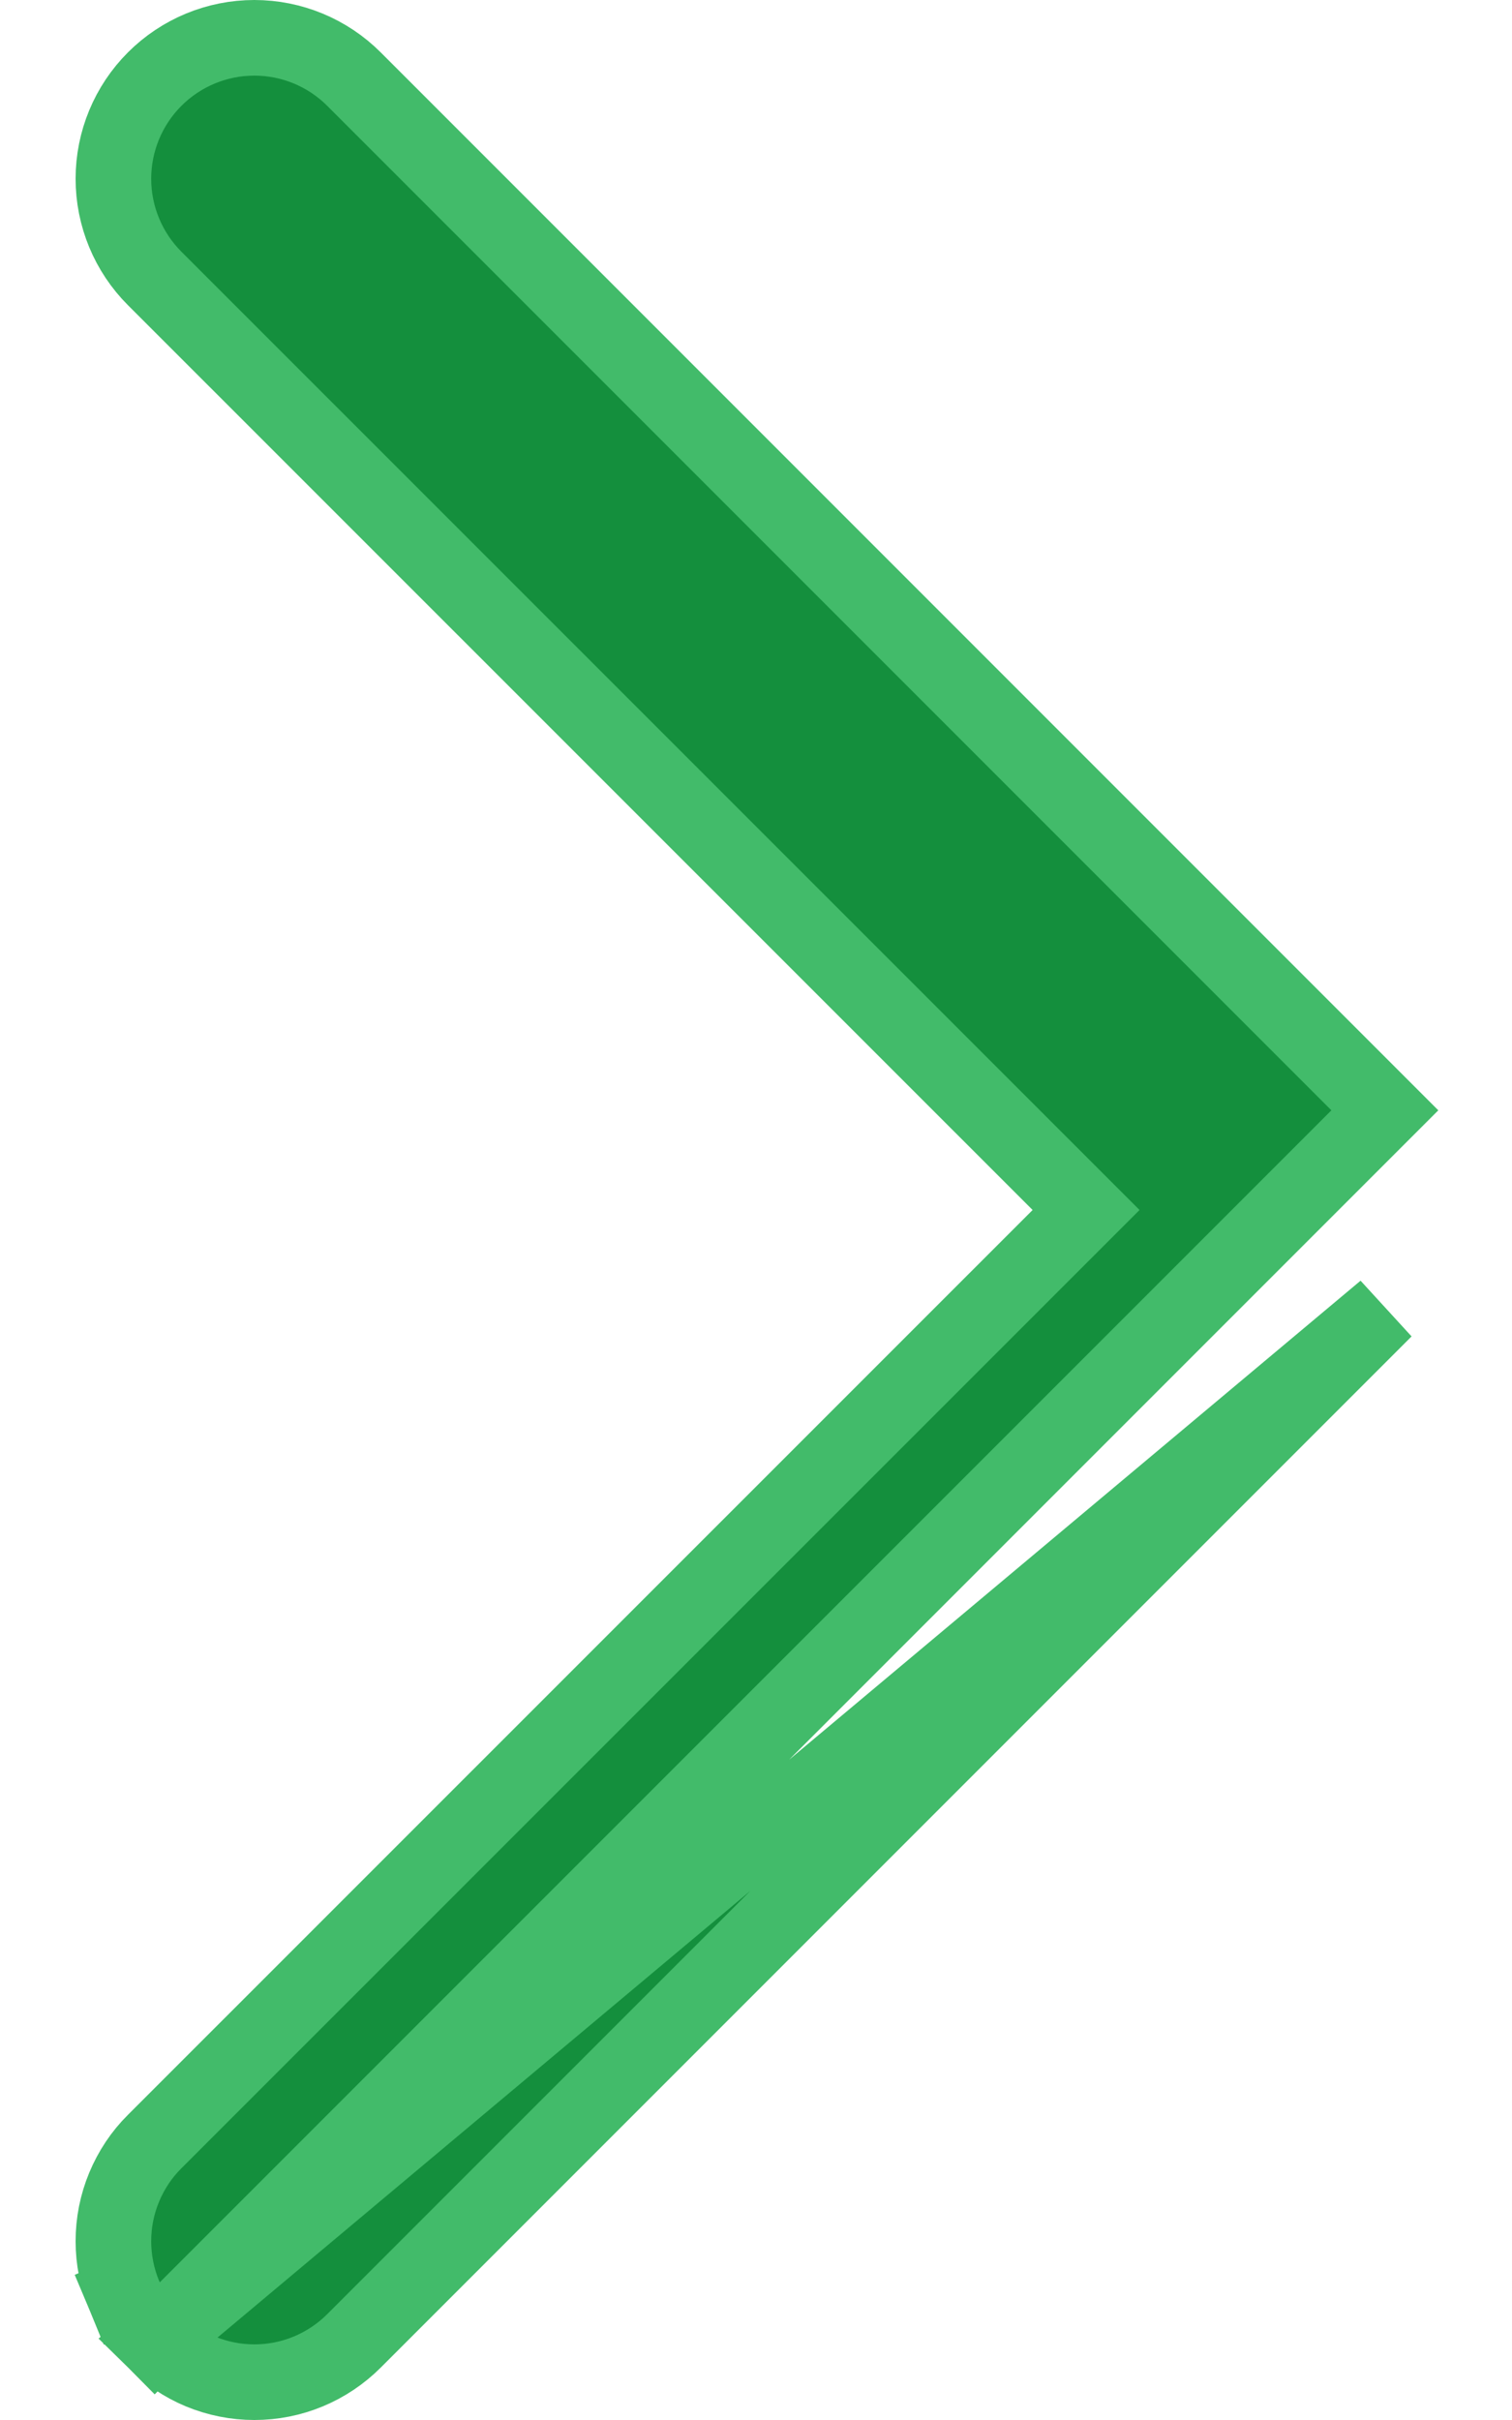
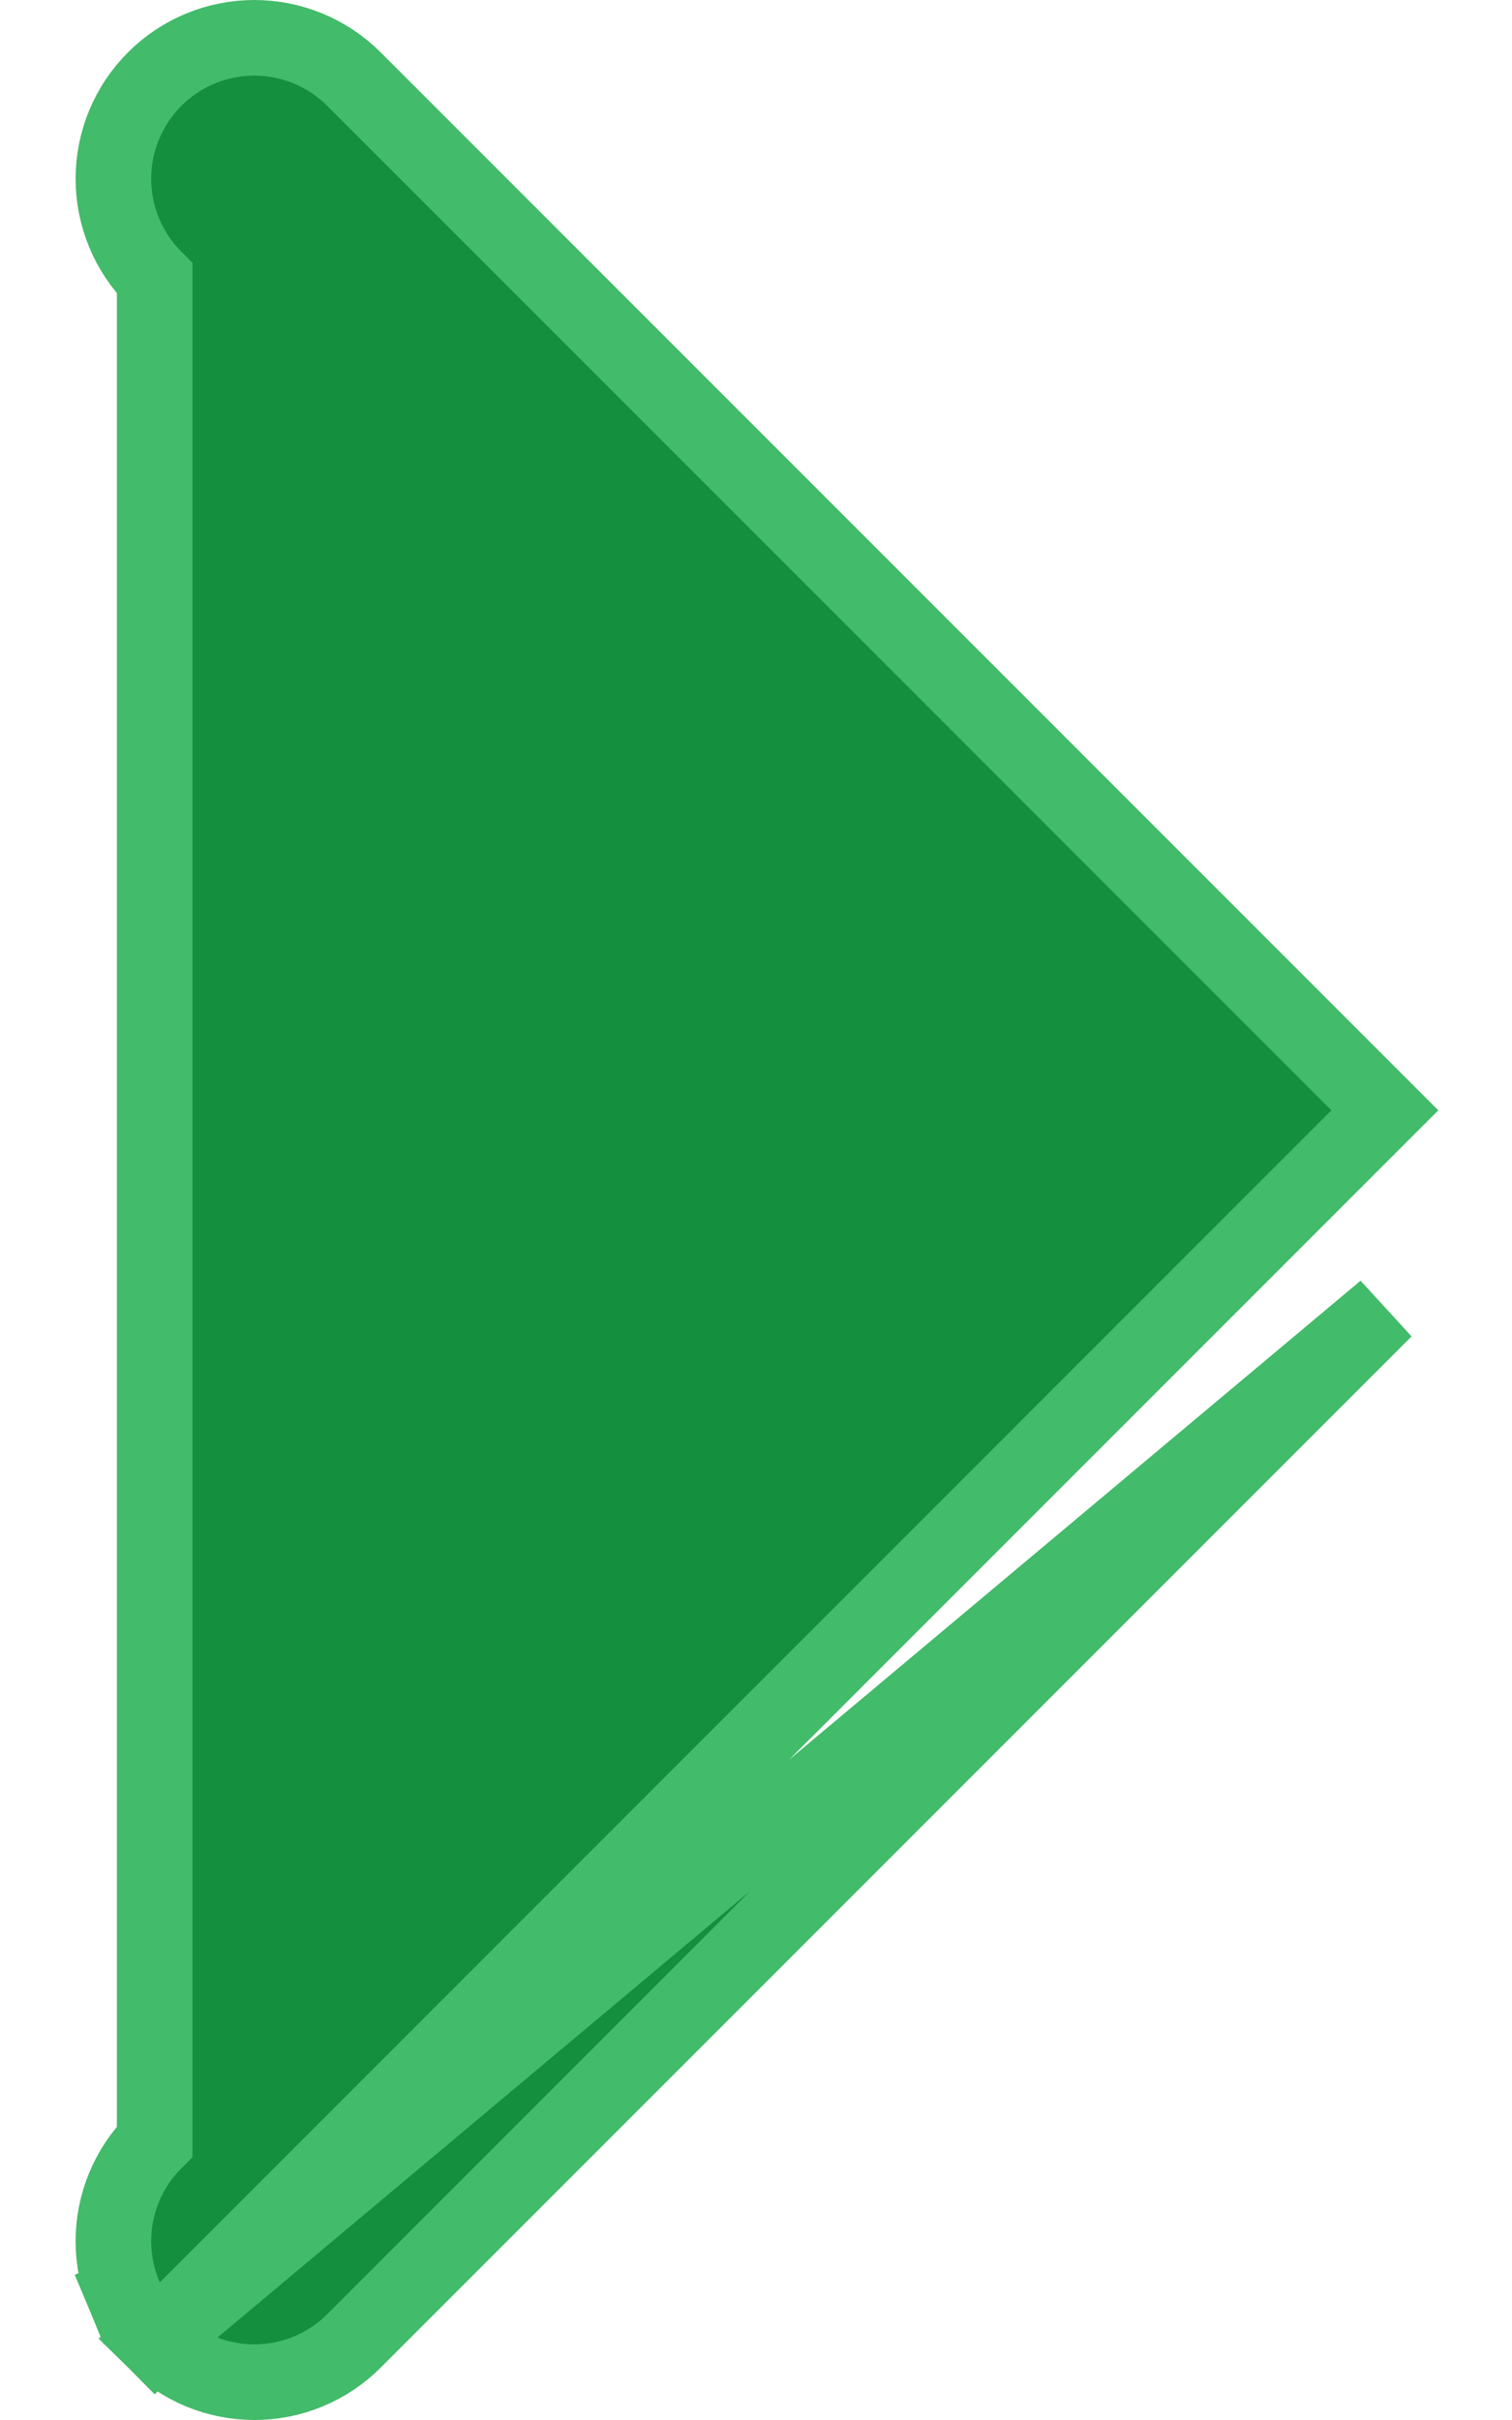
<svg xmlns="http://www.w3.org/2000/svg" width="10" height="16" viewBox="0 0 10 16" fill="none">
-   <path d="M1.023 15.477L1.023 15.477C0.936 15.39 0.868 15.288 0.821 15.175L1.052 15.079L0.821 15.175C0.774 15.062 0.75 14.94 0.75 14.818C0.75 14.695 0.774 14.574 0.821 14.461C0.868 14.348 0.936 14.245 1.023 14.159L1.023 14.159L7.183 8L1.023 1.841L1.023 1.841C0.848 1.666 0.75 1.429 0.75 1.182C0.75 0.935 0.848 0.698 1.023 0.523C1.198 0.348 1.435 0.25 1.682 0.25C1.929 0.25 2.166 0.348 2.341 0.523L9.159 7.341L1.023 15.477ZM1.023 15.477C1.11 15.563 1.212 15.632 1.325 15.679C1.439 15.726 1.56 15.75 1.682 15.75C1.805 15.75 1.926 15.726 2.039 15.679C2.152 15.632 2.255 15.563 2.341 15.477L9.159 8.659L1.023 15.477Z" fill="#148f3d" stroke="#42bb6a" stroke-width="0.5" />
+   <path d="M1.023 15.477L1.023 15.477C0.936 15.39 0.868 15.288 0.821 15.175L1.052 15.079L0.821 15.175C0.774 15.062 0.75 14.94 0.75 14.818C0.75 14.695 0.774 14.574 0.821 14.461C0.868 14.348 0.936 14.245 1.023 14.159L1.023 14.159L1.023 1.841L1.023 1.841C0.848 1.666 0.75 1.429 0.75 1.182C0.75 0.935 0.848 0.698 1.023 0.523C1.198 0.348 1.435 0.25 1.682 0.25C1.929 0.25 2.166 0.348 2.341 0.523L9.159 7.341L1.023 15.477ZM1.023 15.477C1.11 15.563 1.212 15.632 1.325 15.679C1.439 15.726 1.56 15.75 1.682 15.75C1.805 15.75 1.926 15.726 2.039 15.679C2.152 15.632 2.255 15.563 2.341 15.477L9.159 8.659L1.023 15.477Z" fill="#148f3d" stroke="#42bb6a" stroke-width="0.5" />
</svg>